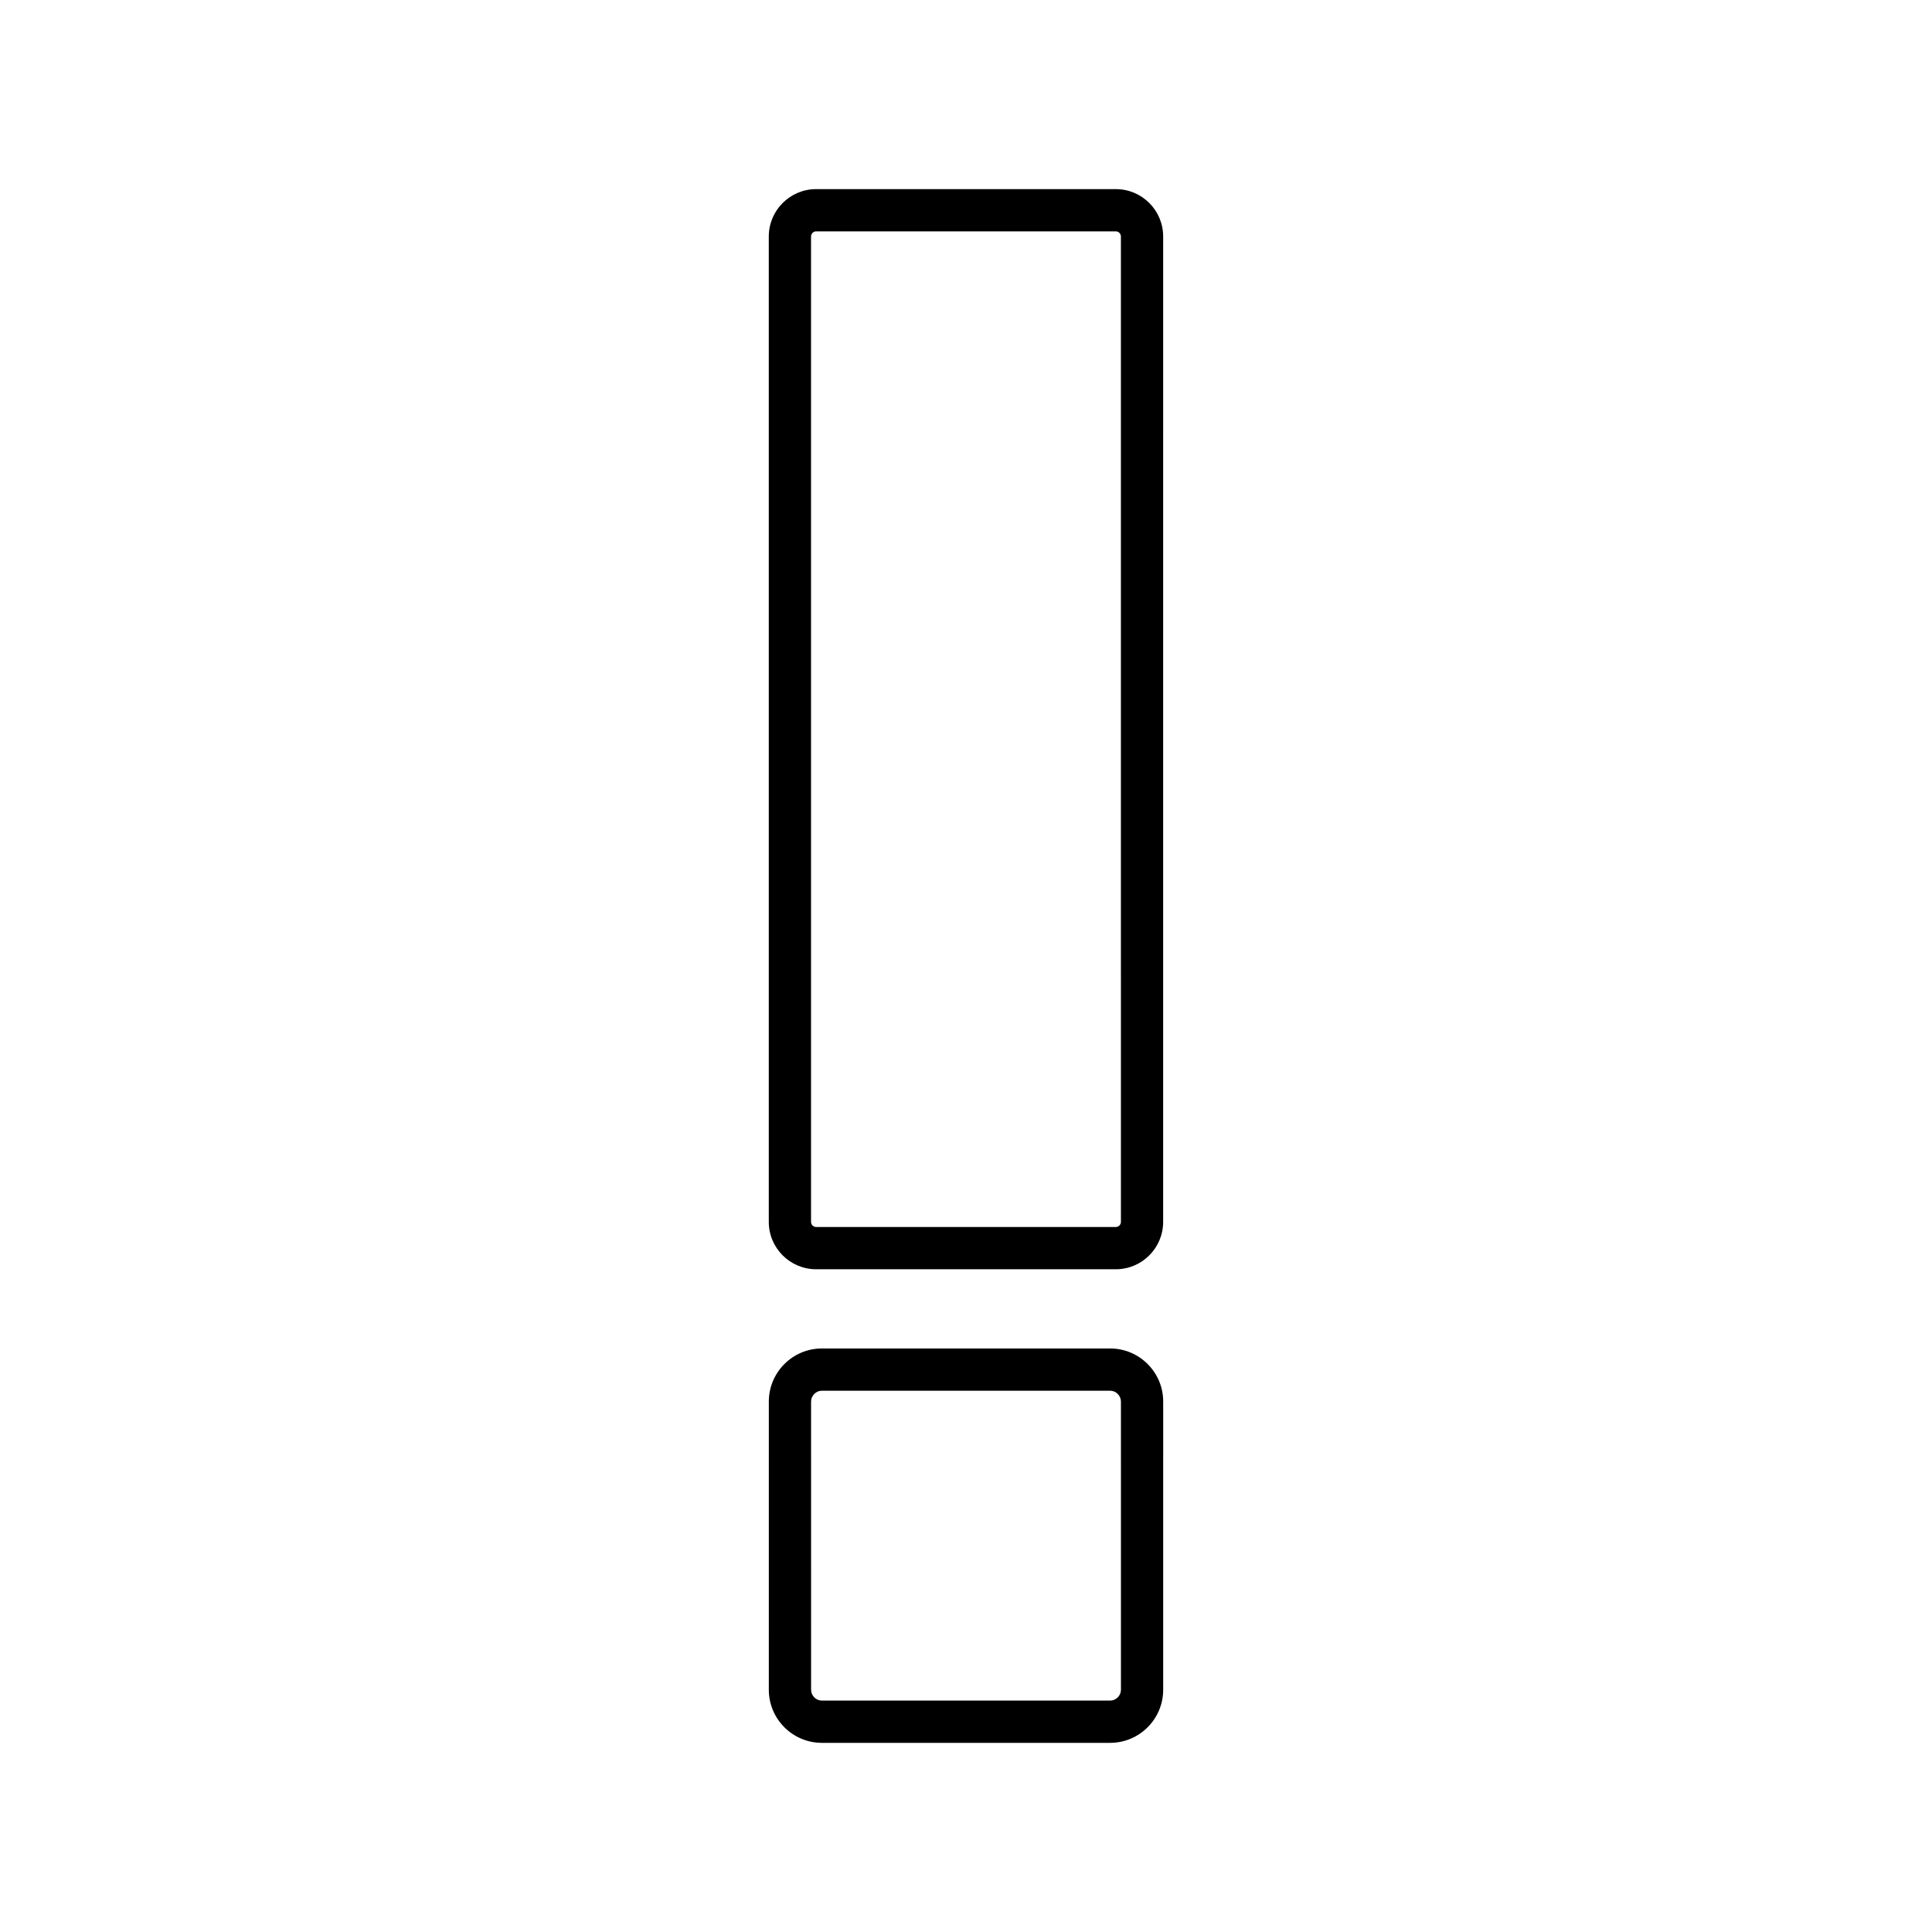
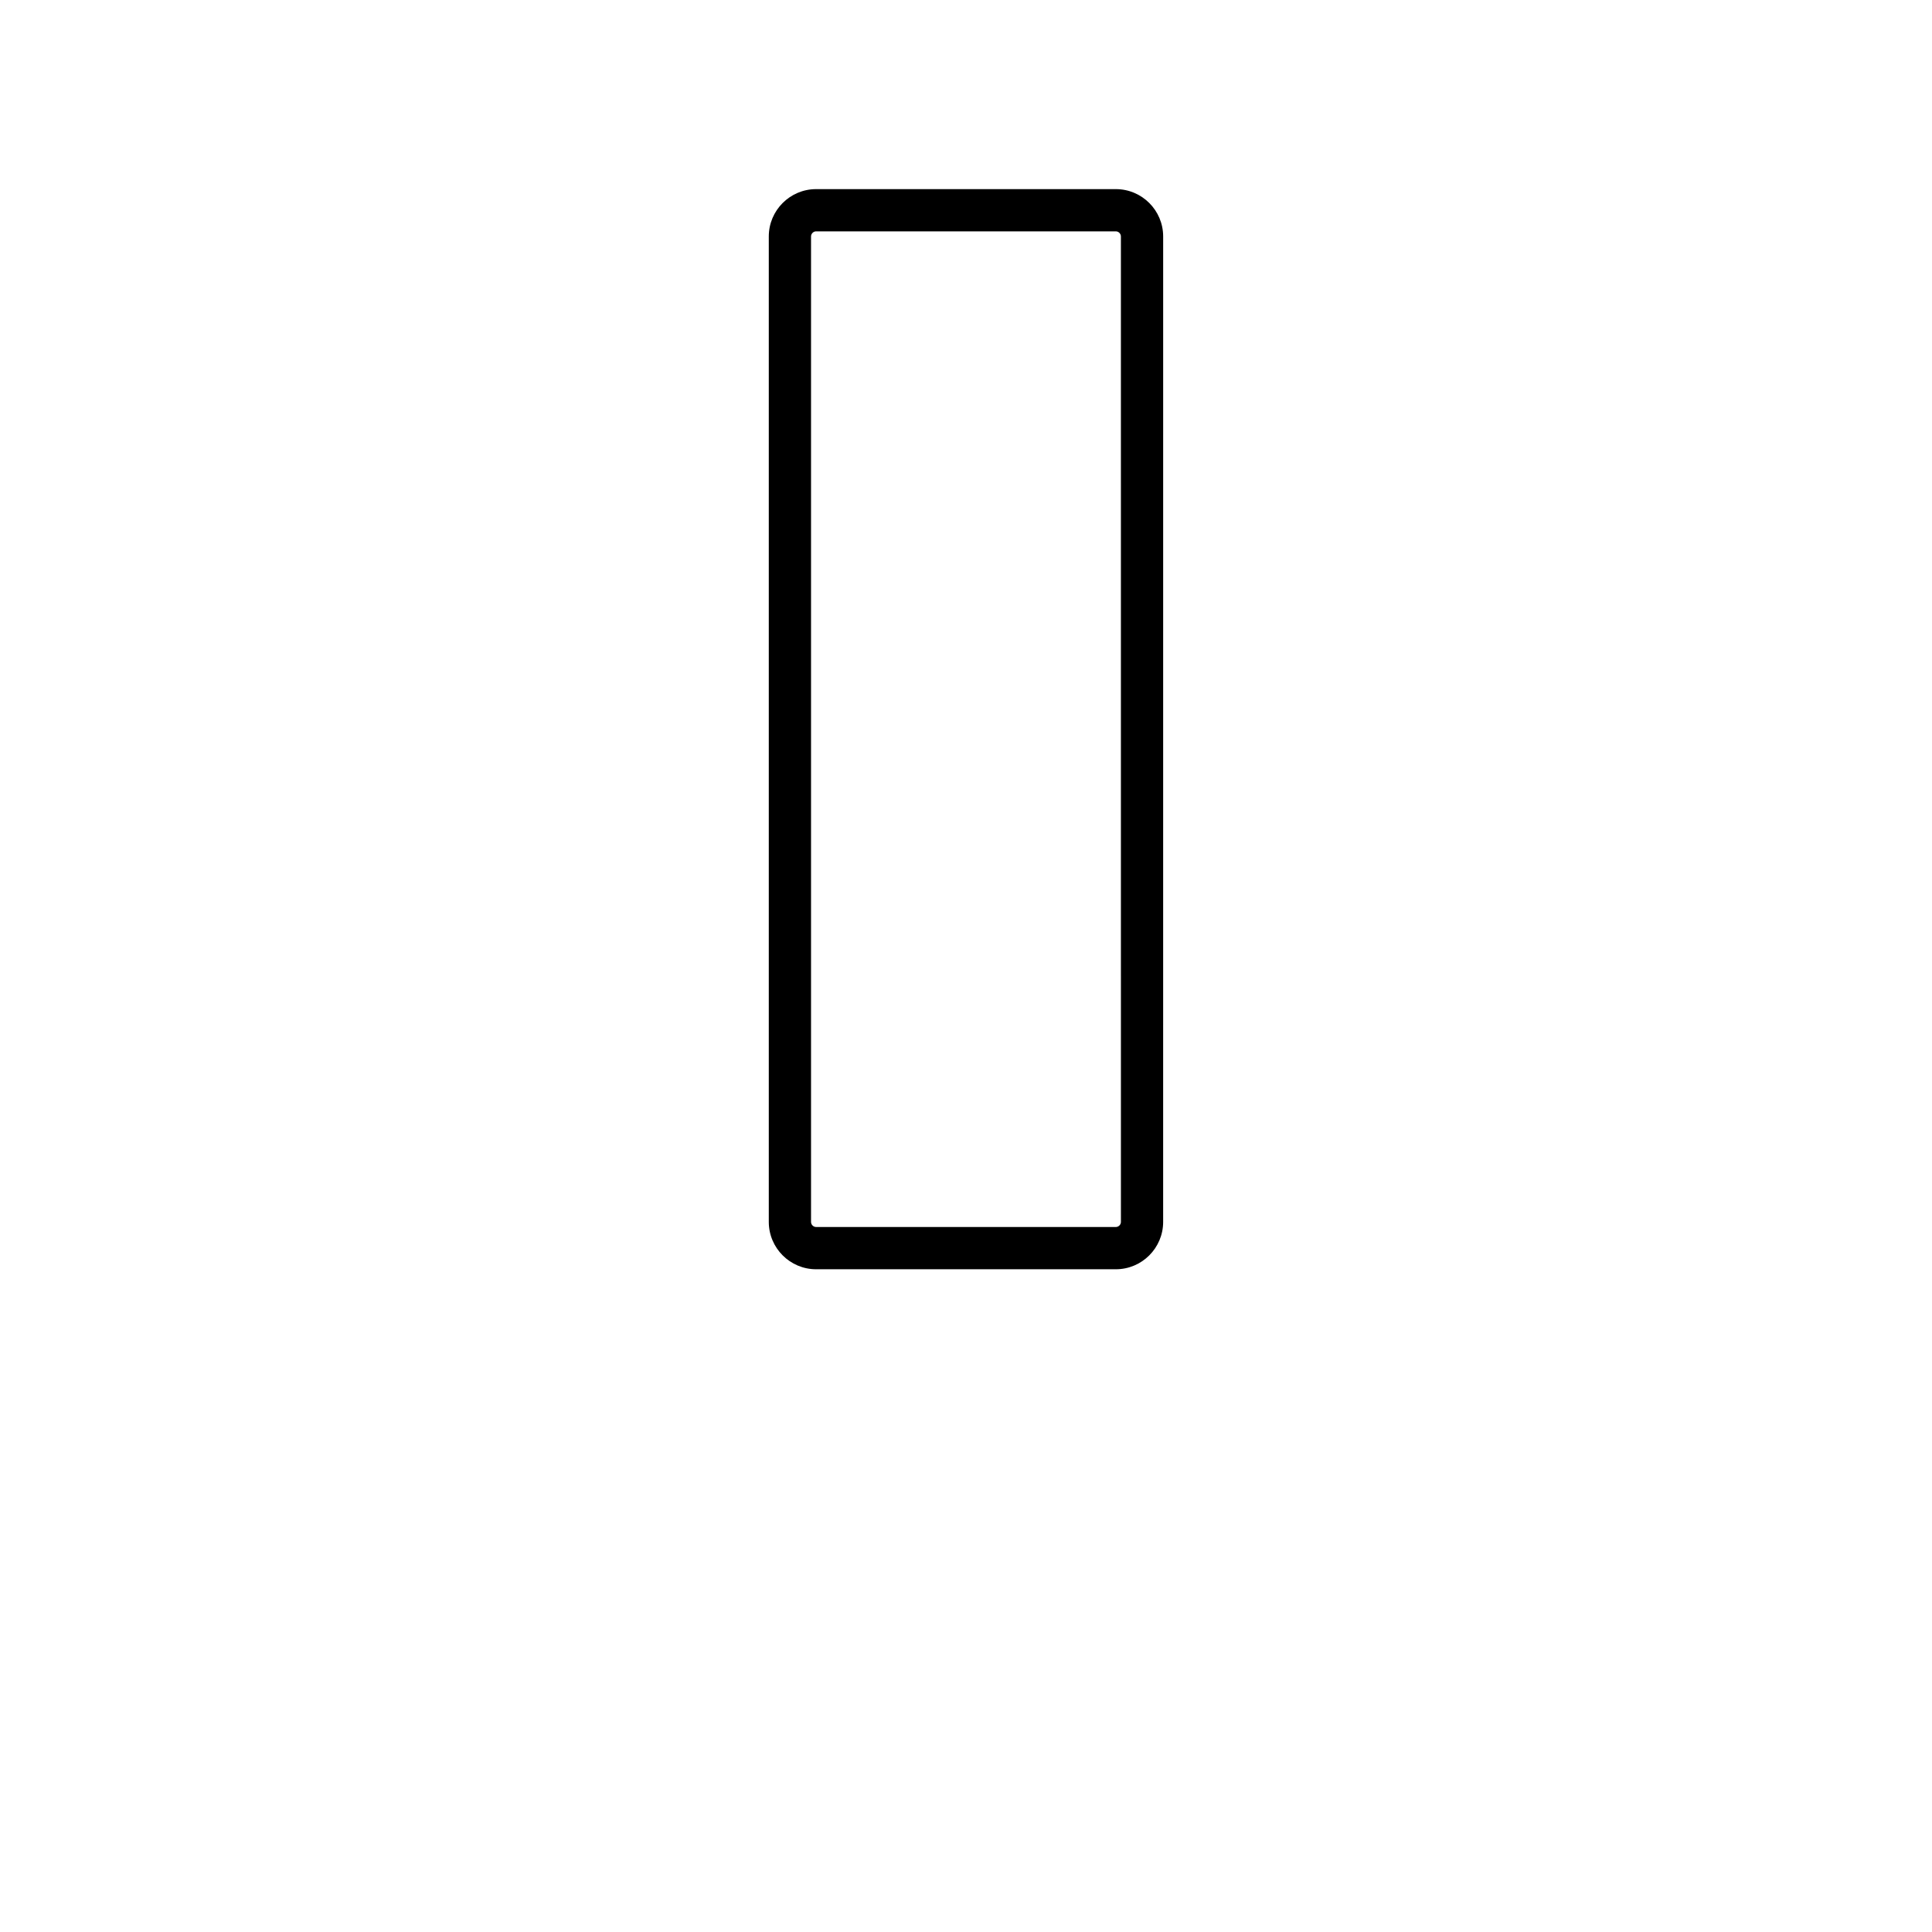
<svg xmlns="http://www.w3.org/2000/svg" fill="#000000" width="800px" height="800px" version="1.1" viewBox="144 144 512 512">
  <g>
    <path d="m439.71 194.12h-79.434c-6.914 0-12.539 5.629-12.539 12.543v261.16c0 6.914 5.625 12.543 12.539 12.543h79.43c6.914 0 12.539-5.629 12.539-12.543l0.004-261.16c0-6.918-5.625-12.543-12.539-12.543zm1.344 273.7c0 0.73-0.617 1.348-1.344 1.348h-79.434c-0.727 0-1.344-0.617-1.344-1.348v-261.16c0-0.73 0.617-1.348 1.344-1.348h79.43c0.727 0 1.344 0.617 1.344 1.348z" />
-     <path d="m438.2 501.36h-76.391c-7.75 0-14.059 6.309-14.059 14.062l-0.004 76.387c0 7.754 6.309 14.062 14.059 14.062h76.391c7.75 0 14.059-6.309 14.059-14.062l0.004-76.387c0-7.754-6.309-14.062-14.059-14.062zm2.863 90.449c0 1.555-1.312 2.867-2.863 2.867h-76.391c-1.555 0-2.863-1.312-2.863-2.867l-0.004-76.387c0-1.555 1.312-2.867 2.863-2.867h76.391c1.551 0 2.863 1.312 2.863 2.867z" />
  </g>
</svg>